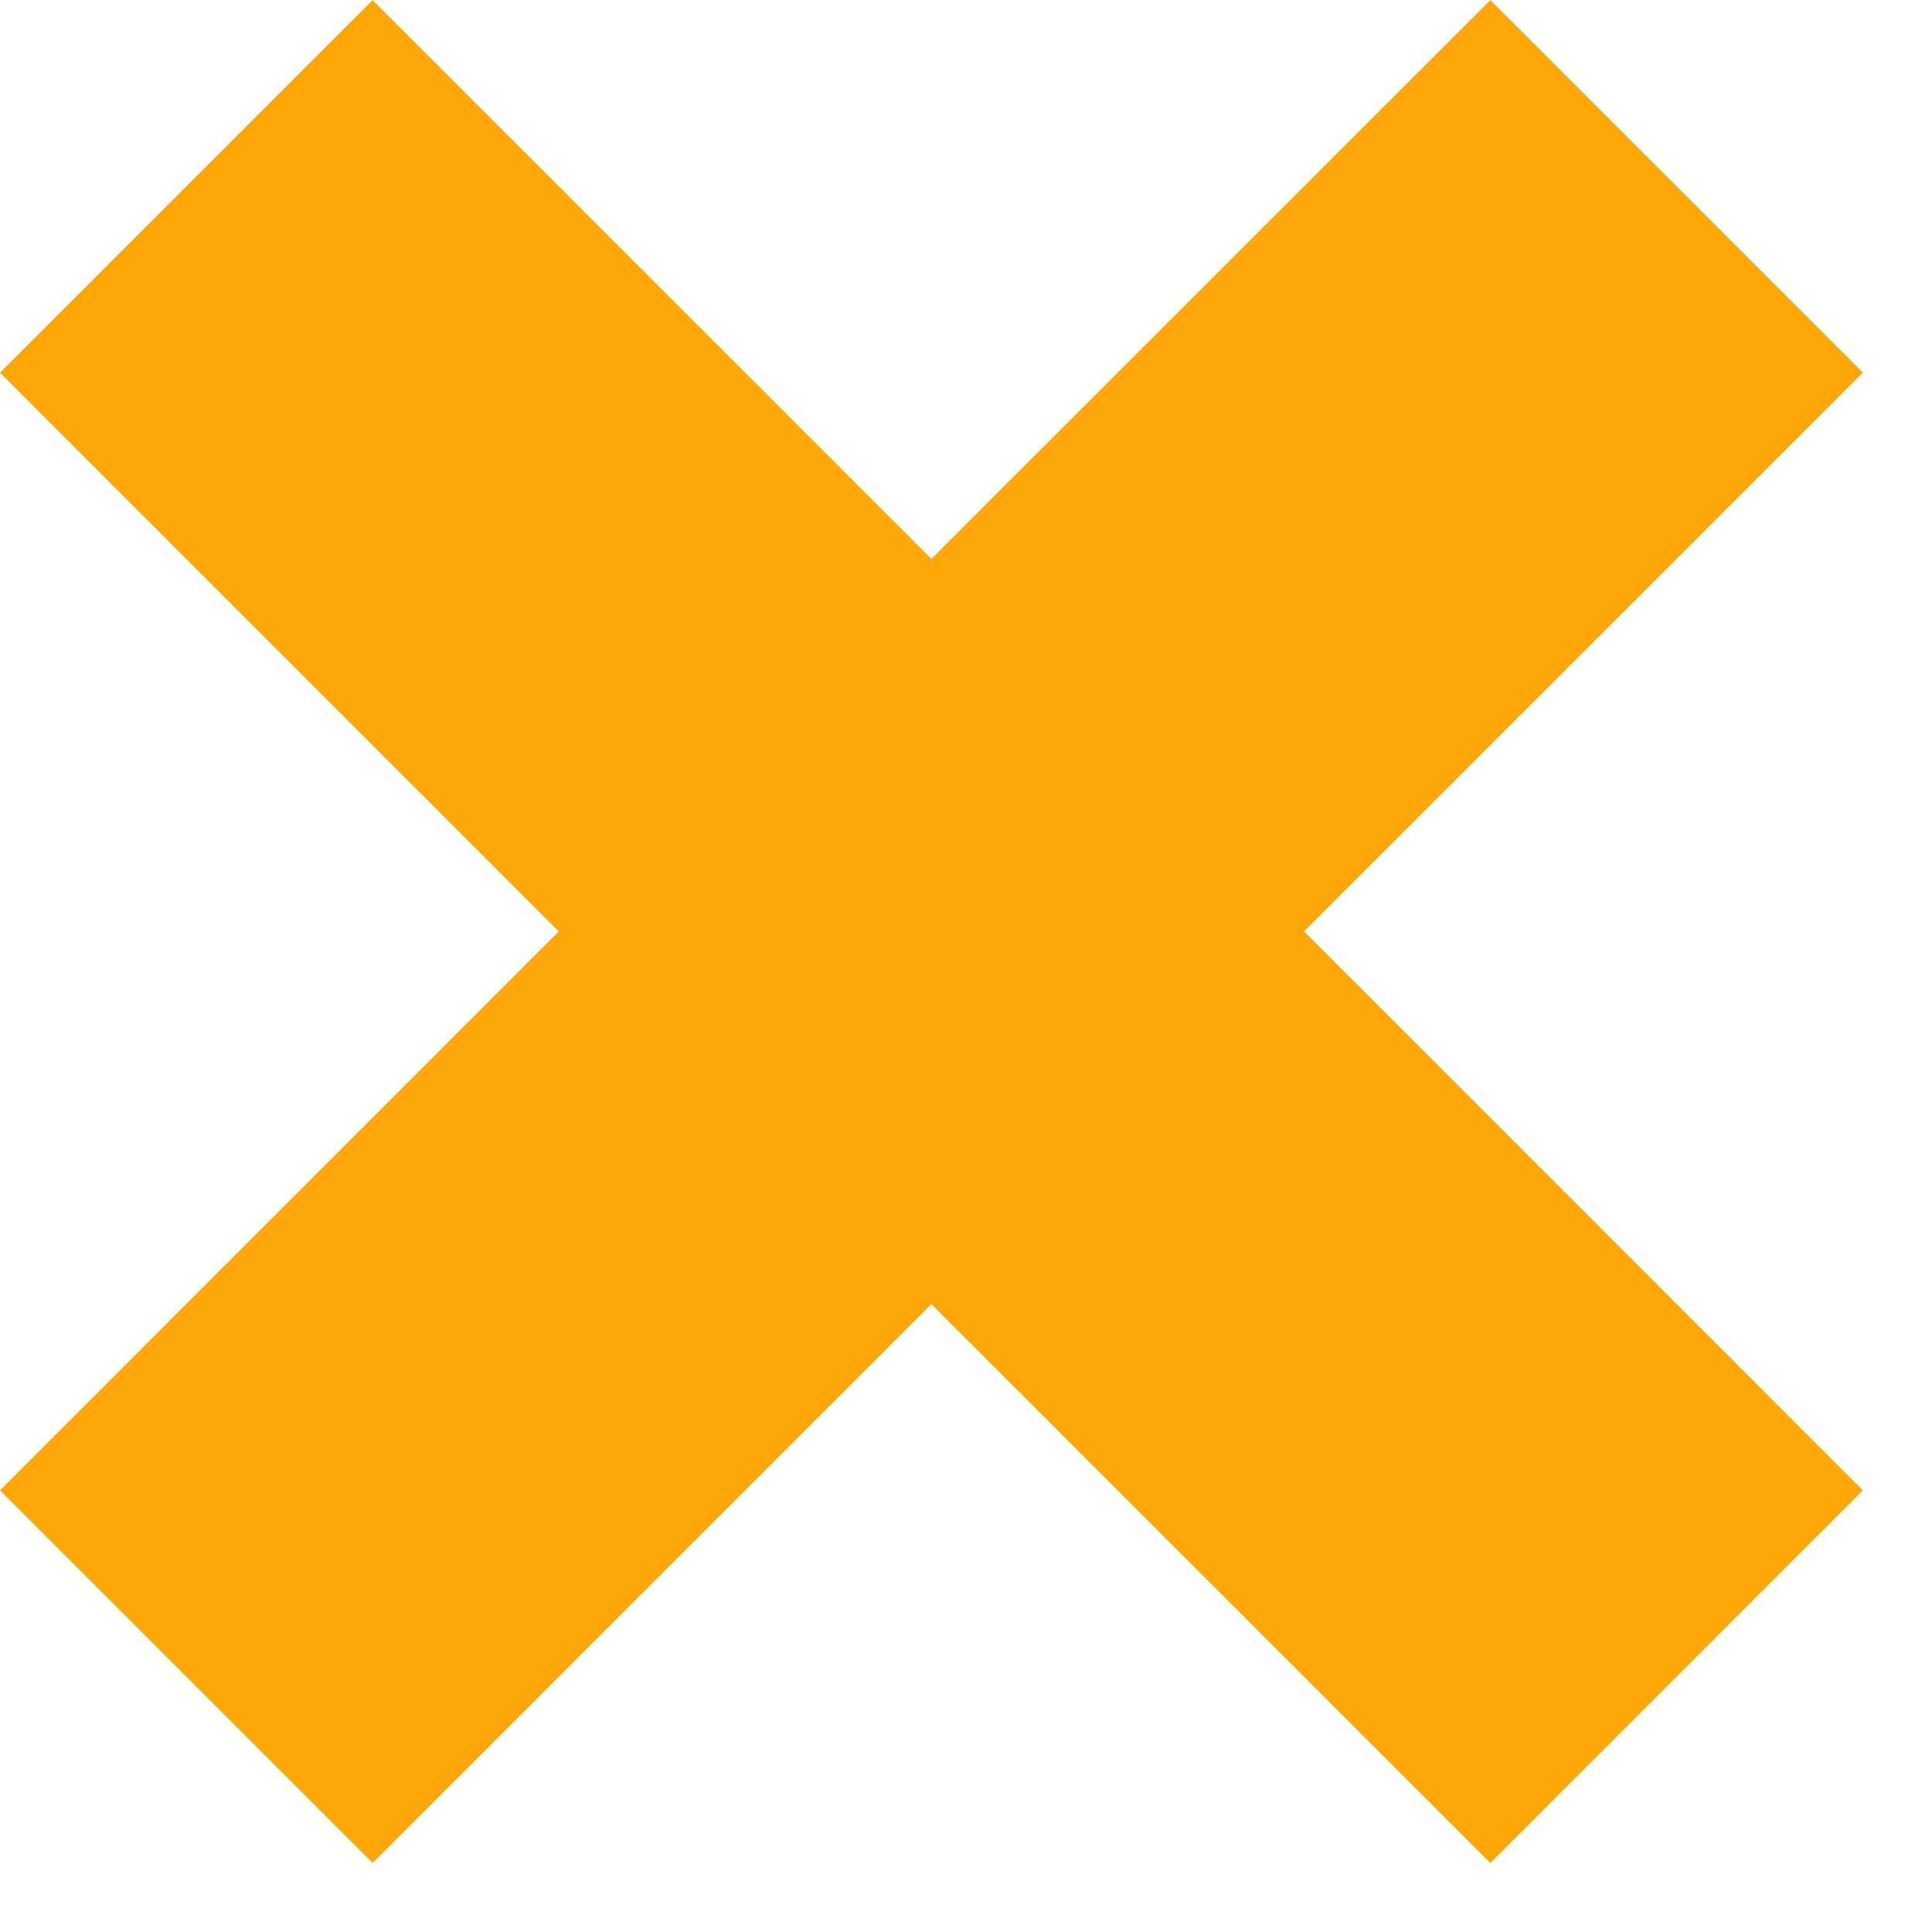
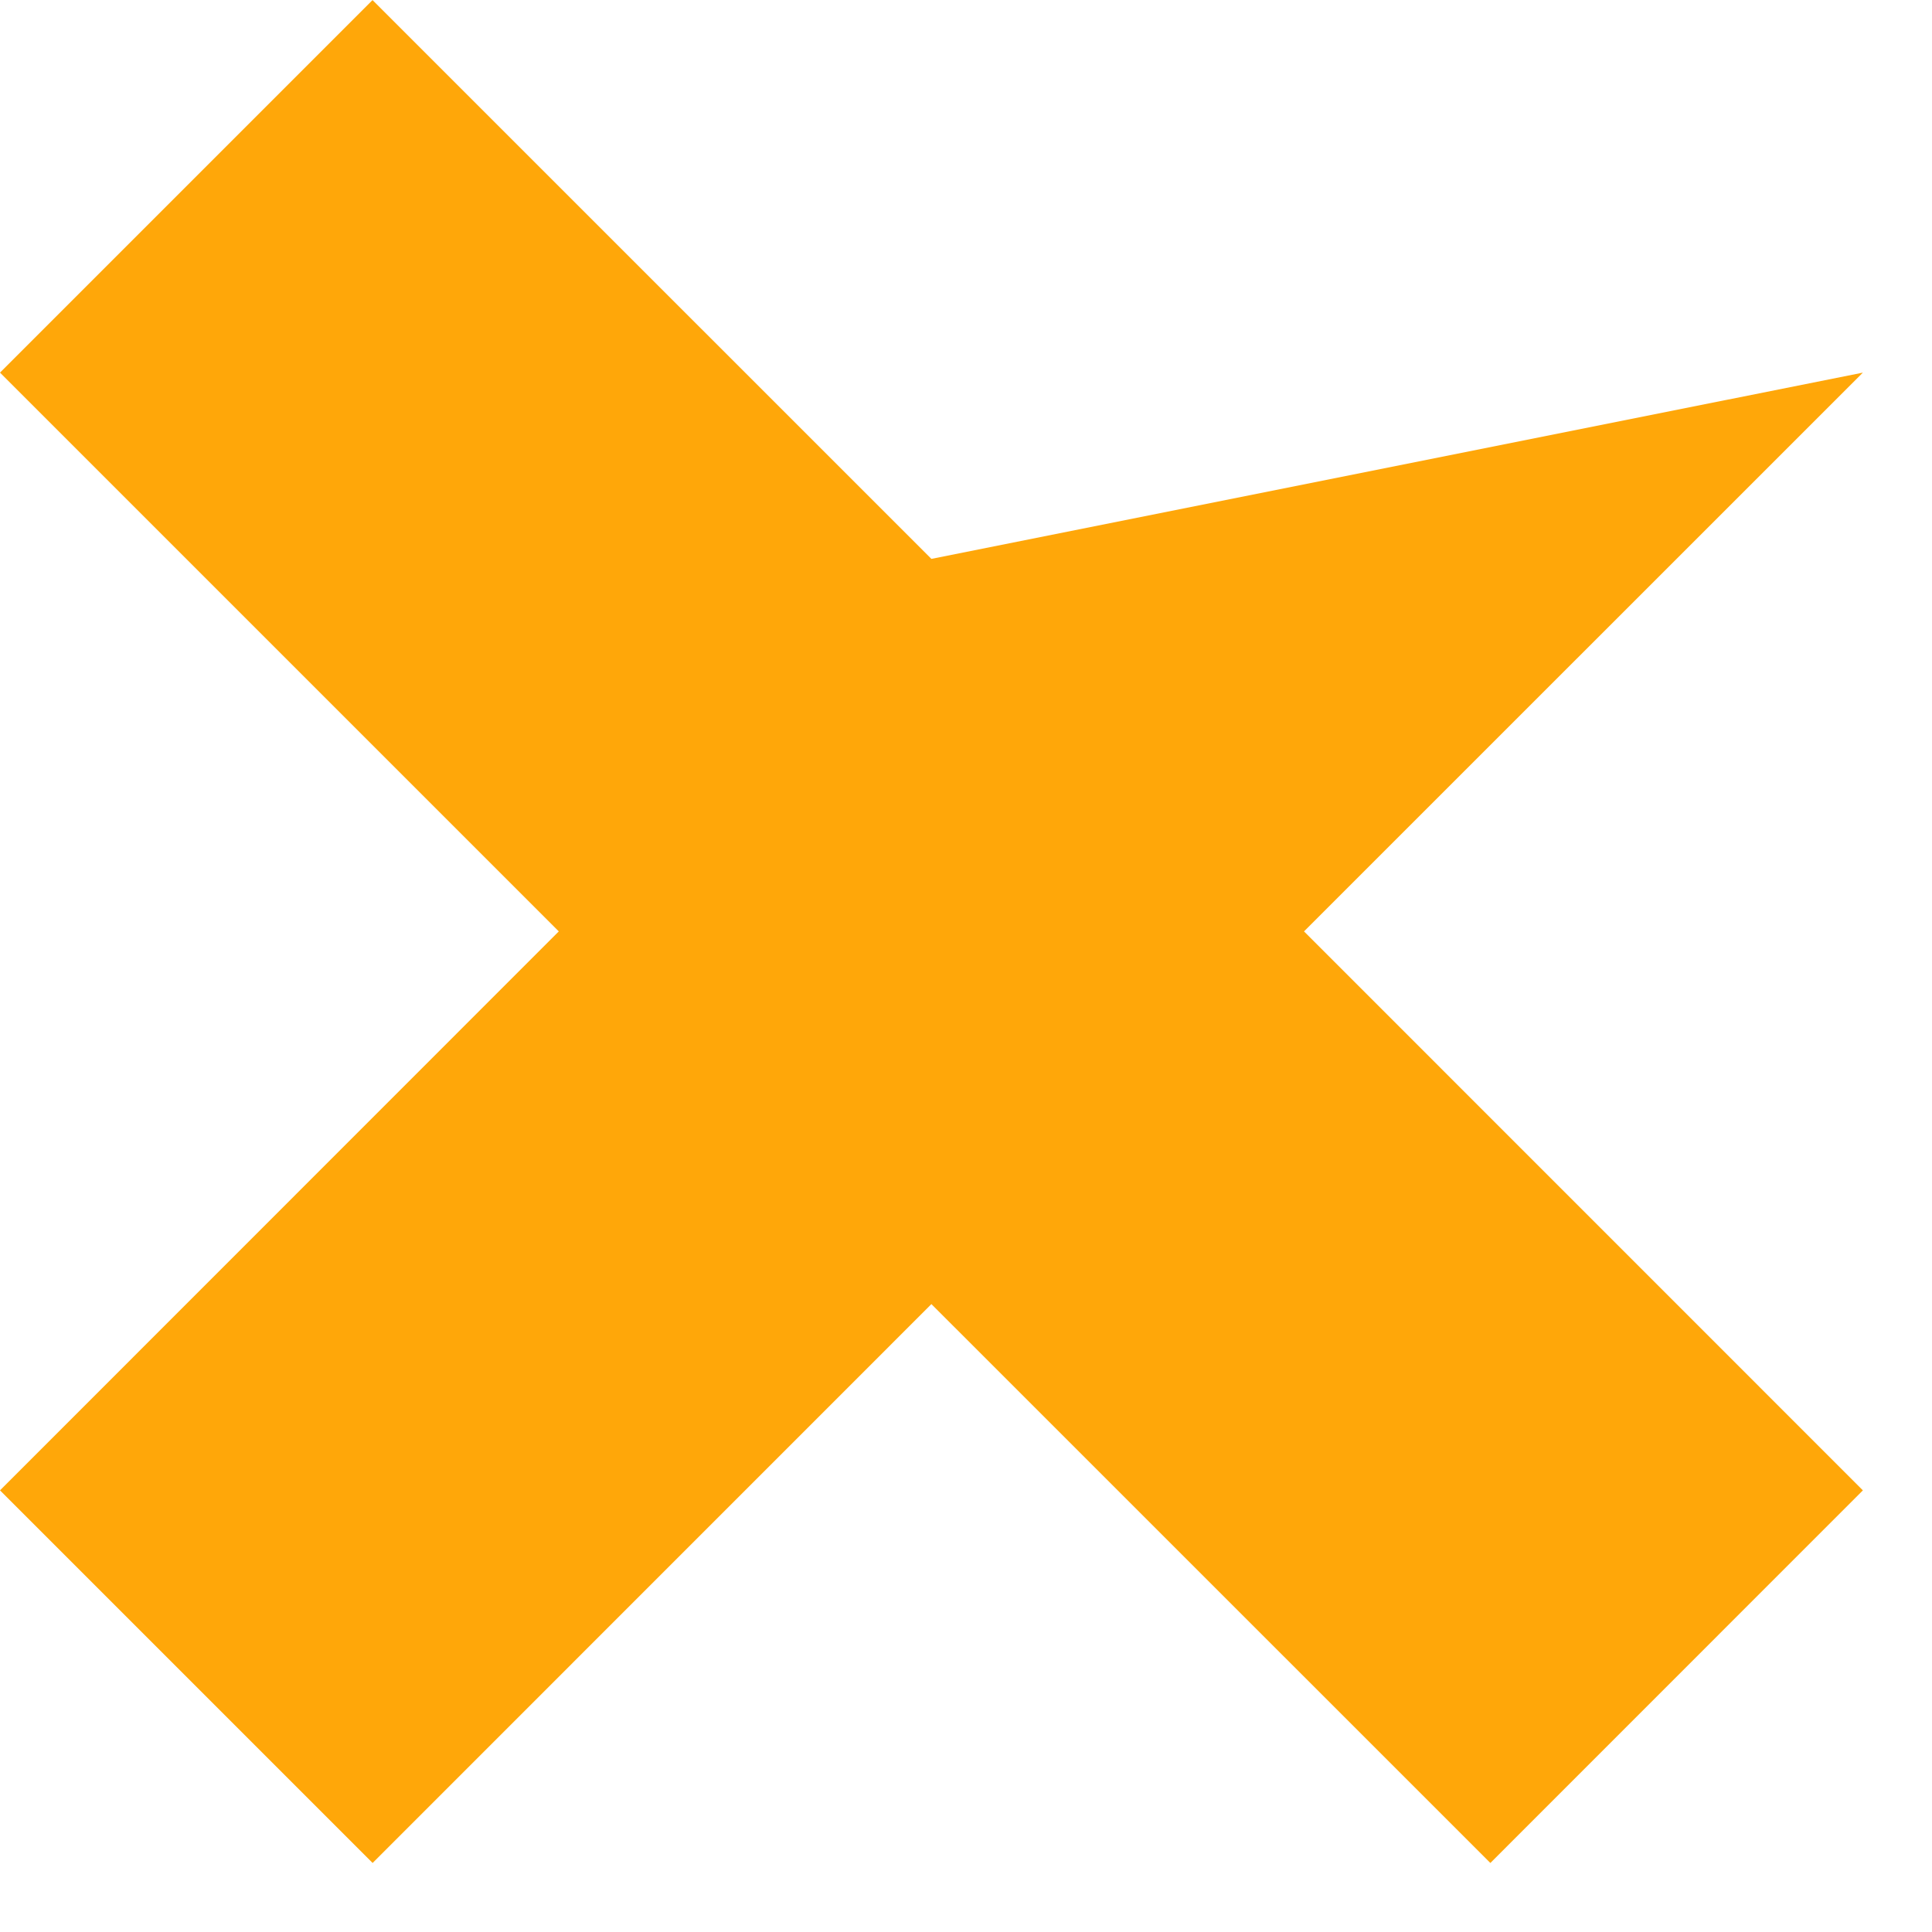
<svg xmlns="http://www.w3.org/2000/svg" width="22" height="22" viewBox="0 0 22 22" fill="none">
-   <path d="M21.213 4.243L14.849 10.606L21.213 16.971L16.971 21.214L10.606 14.85L4.243 21.214L0 16.971L6.363 10.606L0 4.243L4.242 0.001L10.606 6.364L16.971 0.001L21.213 4.243Z" fill="#FFA709" />
+   <path d="M21.213 4.243L14.849 10.606L21.213 16.971L16.971 21.214L10.606 14.85L4.243 21.214L0 16.971L6.363 10.606L0 4.243L4.242 0.001L10.606 6.364L21.213 4.243Z" fill="#FFA709" />
</svg>